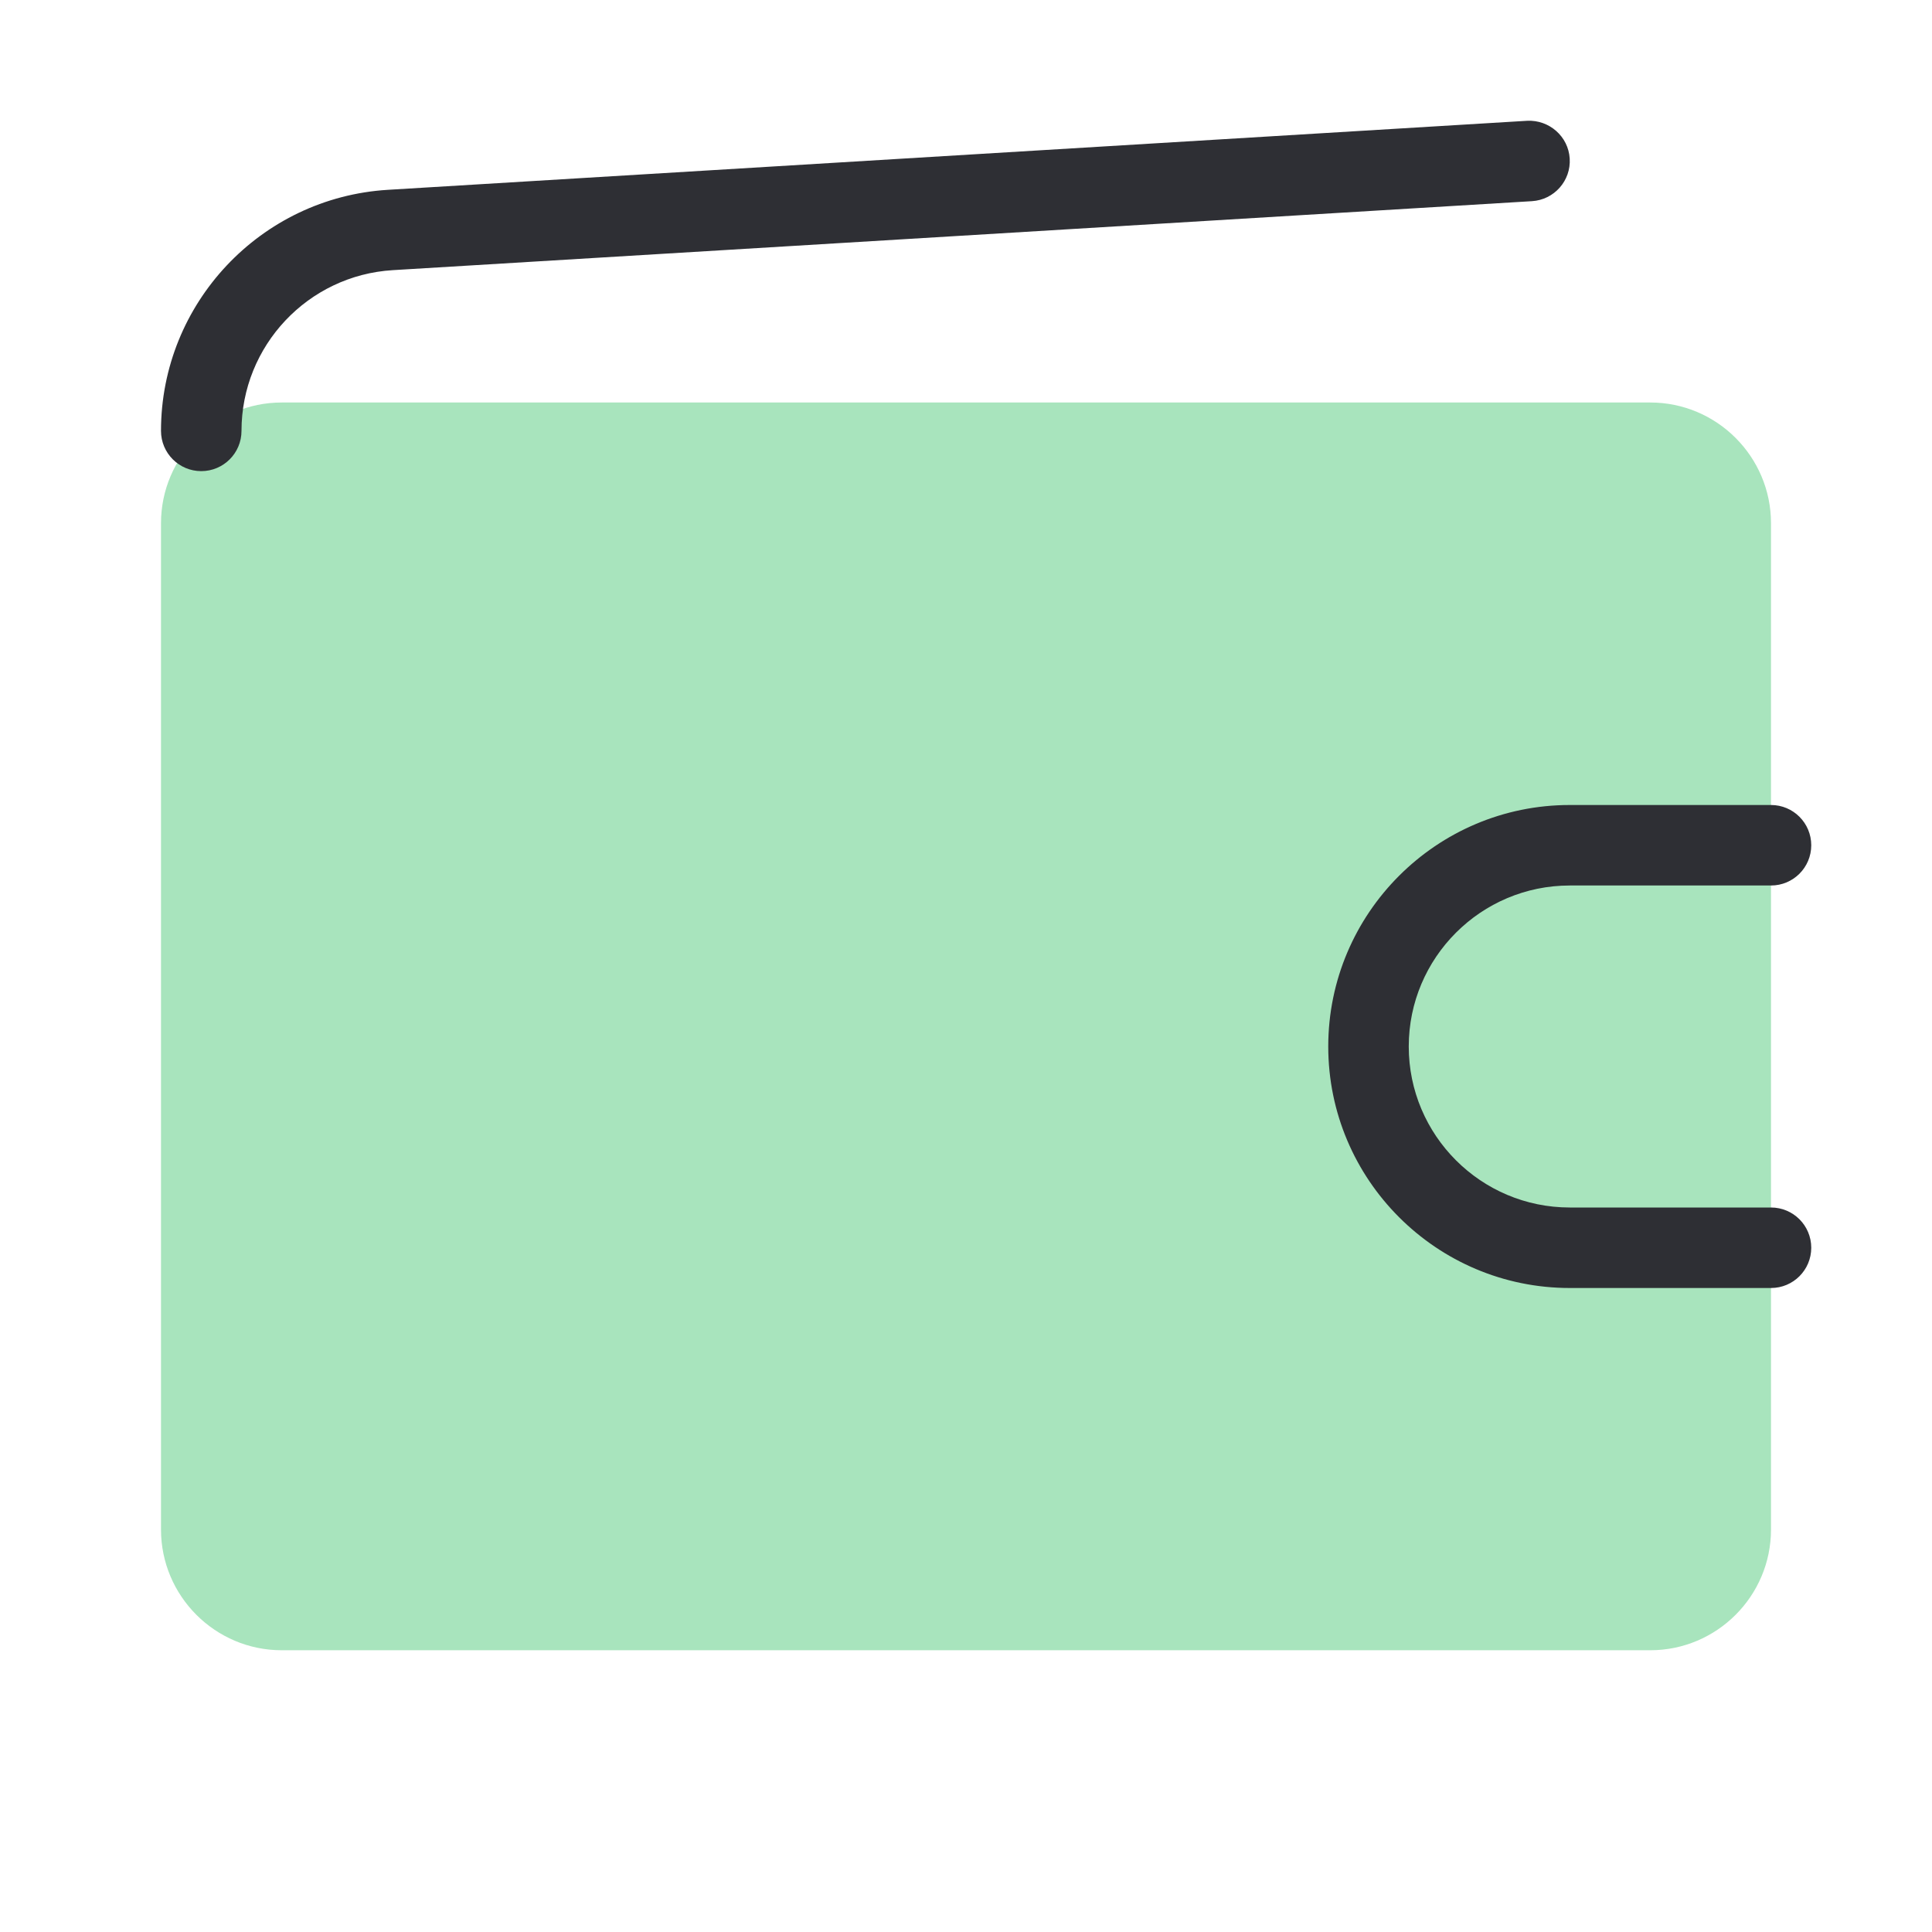
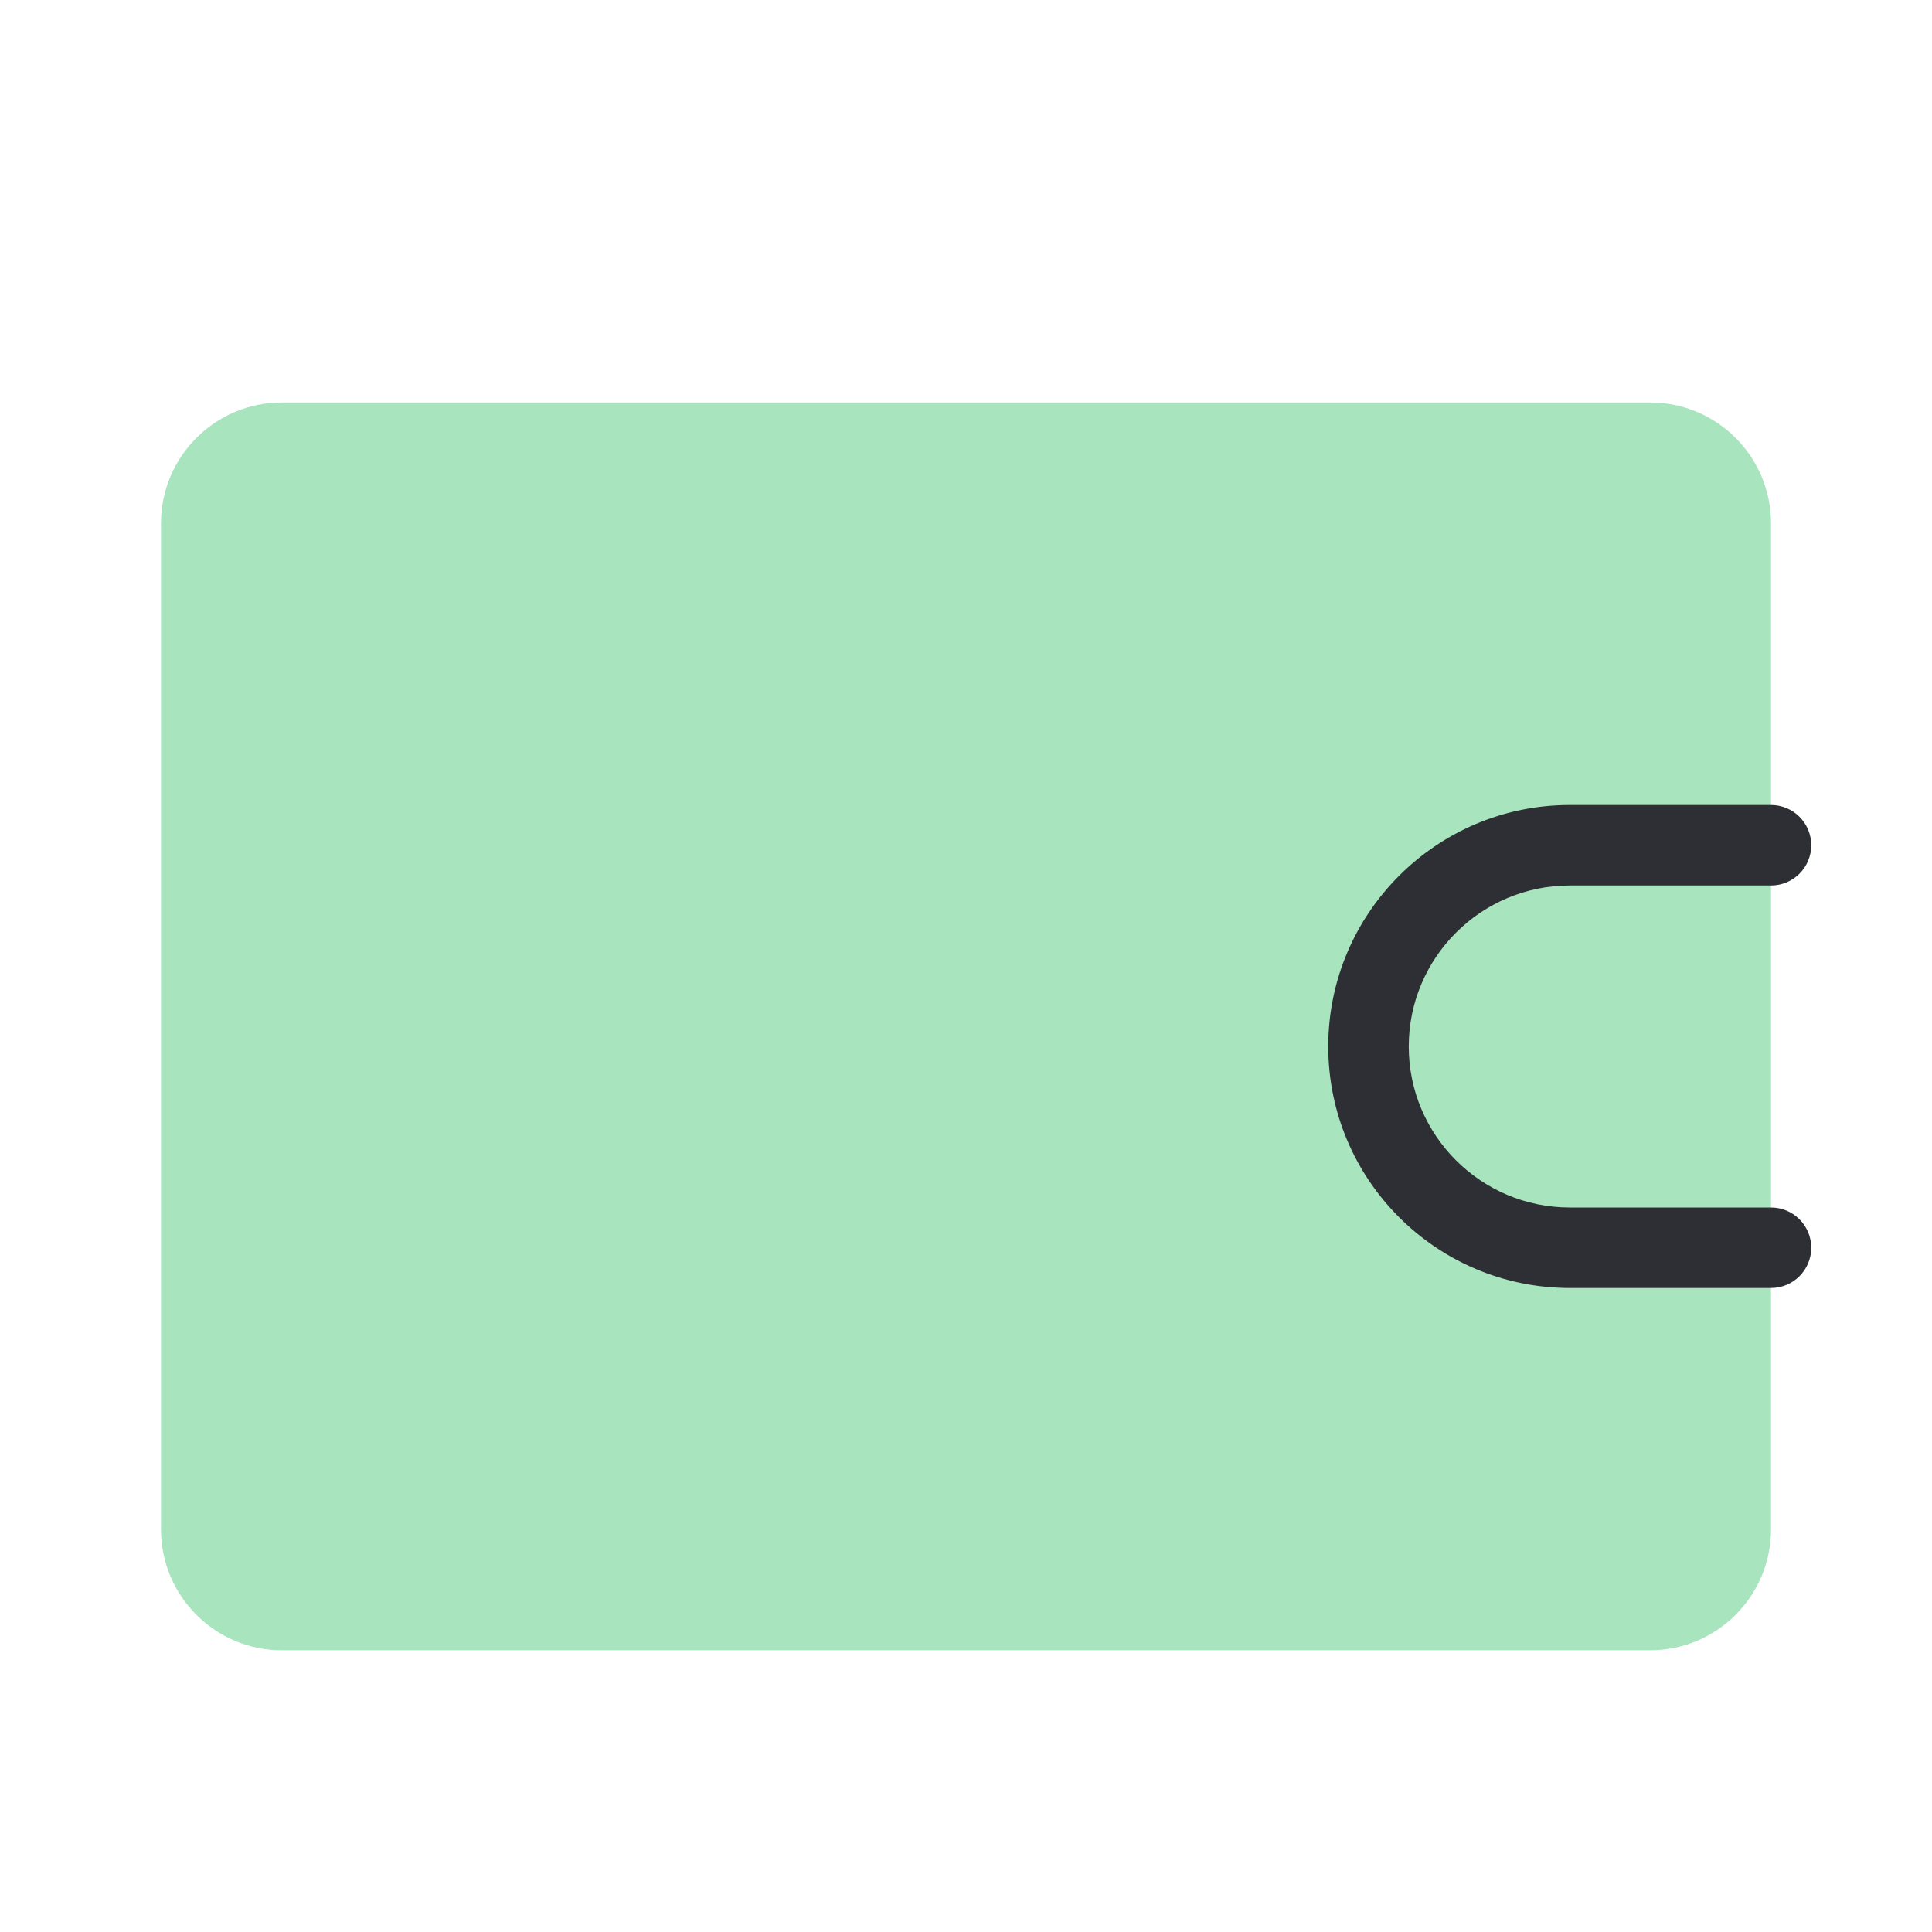
<svg xmlns="http://www.w3.org/2000/svg" width="48" height="48" viewBox="0 0 48 48" fill="none">
  <path d="M41 10H7C5.346 10 4 11.346 4 13V38C4 39.654 5.346 41 7 41H41C42.654 41 44 39.654 44 38V13C44 11.346 42.654 10 41 10Z" fill="#A8E4BD" />
  <path d="M44 32H39C35.691 32 33 29.309 33 26C33 22.691 35.691 20 39 20H44C44.553 20 45 20.448 45 21C45 21.552 44.553 22 44 22H39C36.794 22 35 23.794 35 26C35 28.206 36.794 30 39 30H44C44.553 30 45 30.448 45 31C45 31.552 44.553 32 44 32Z" fill="#2E2F34" />
-   <path d="M5 11.705C4.447 11.705 4 11.257 4 10.705C4 7.539 6.476 4.908 9.637 4.716L37.94 3.001C38.487 2.973 38.965 3.387 38.999 3.939C39.033 4.491 38.612 4.964 38.061 4.998L9.758 6.712C7.65 6.84 6 8.594 6 10.705C6 11.257 5.553 11.705 5 11.705Z" fill="#2E2F34" />
</svg>